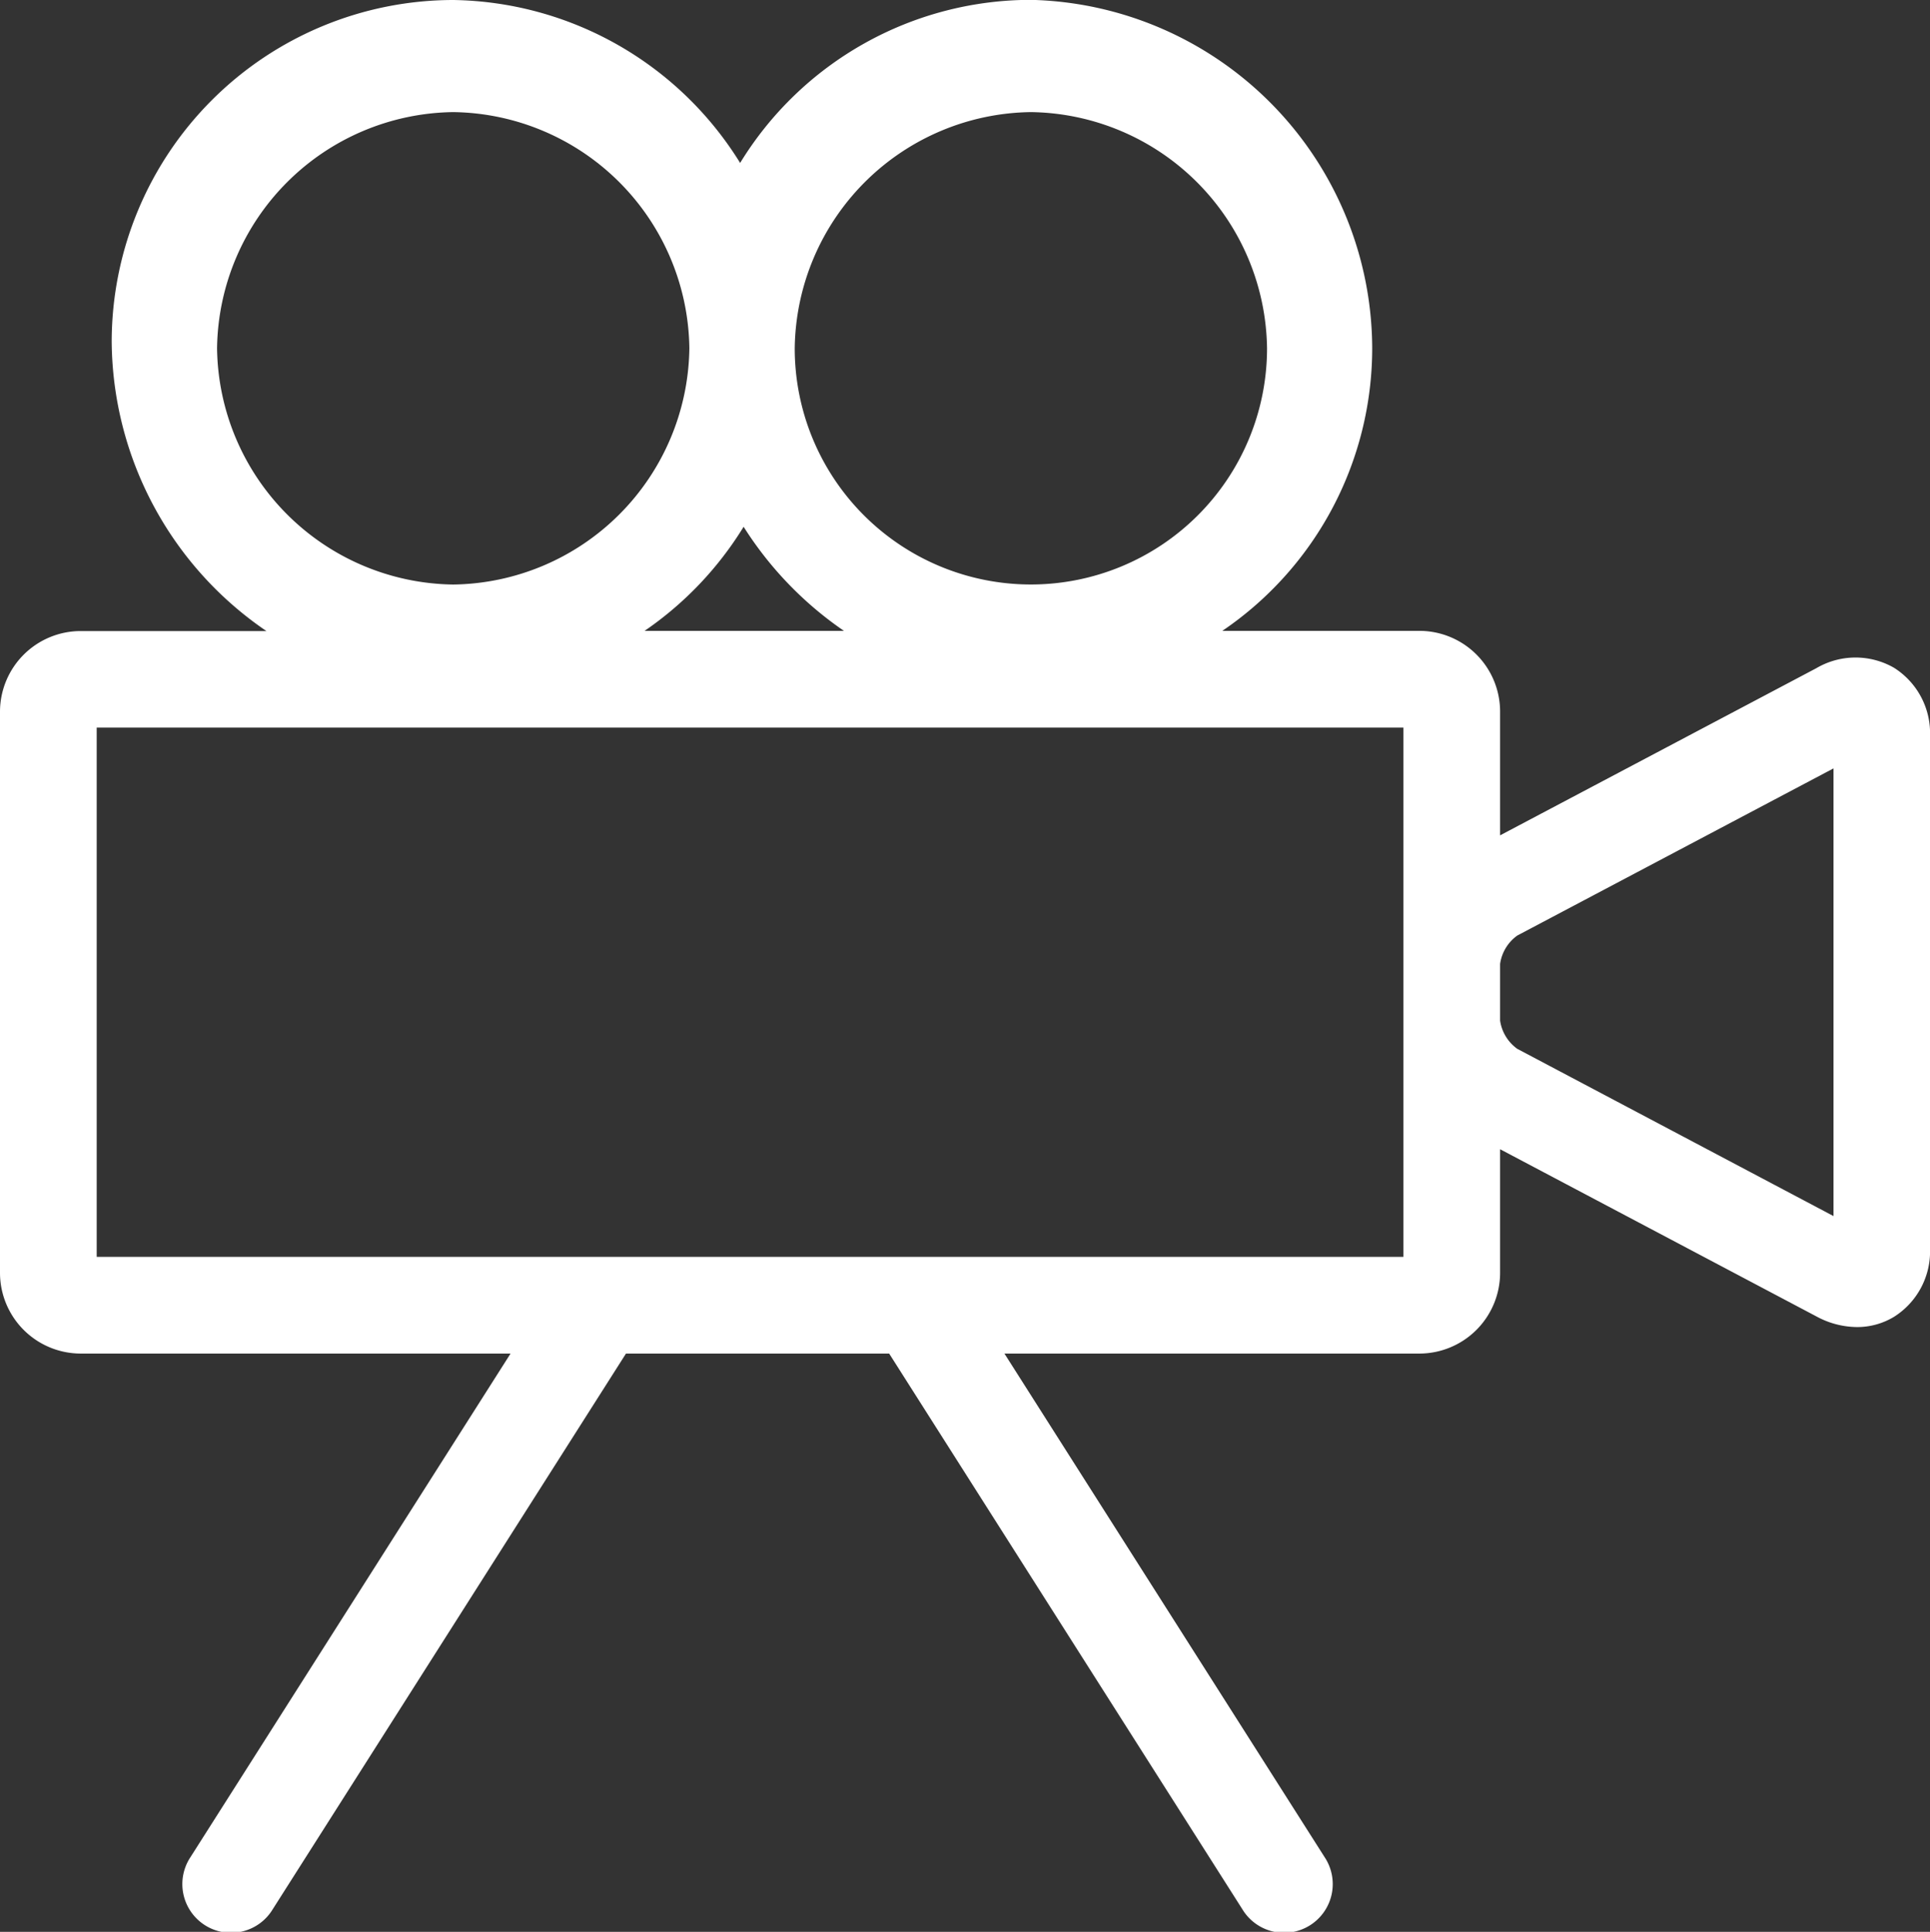
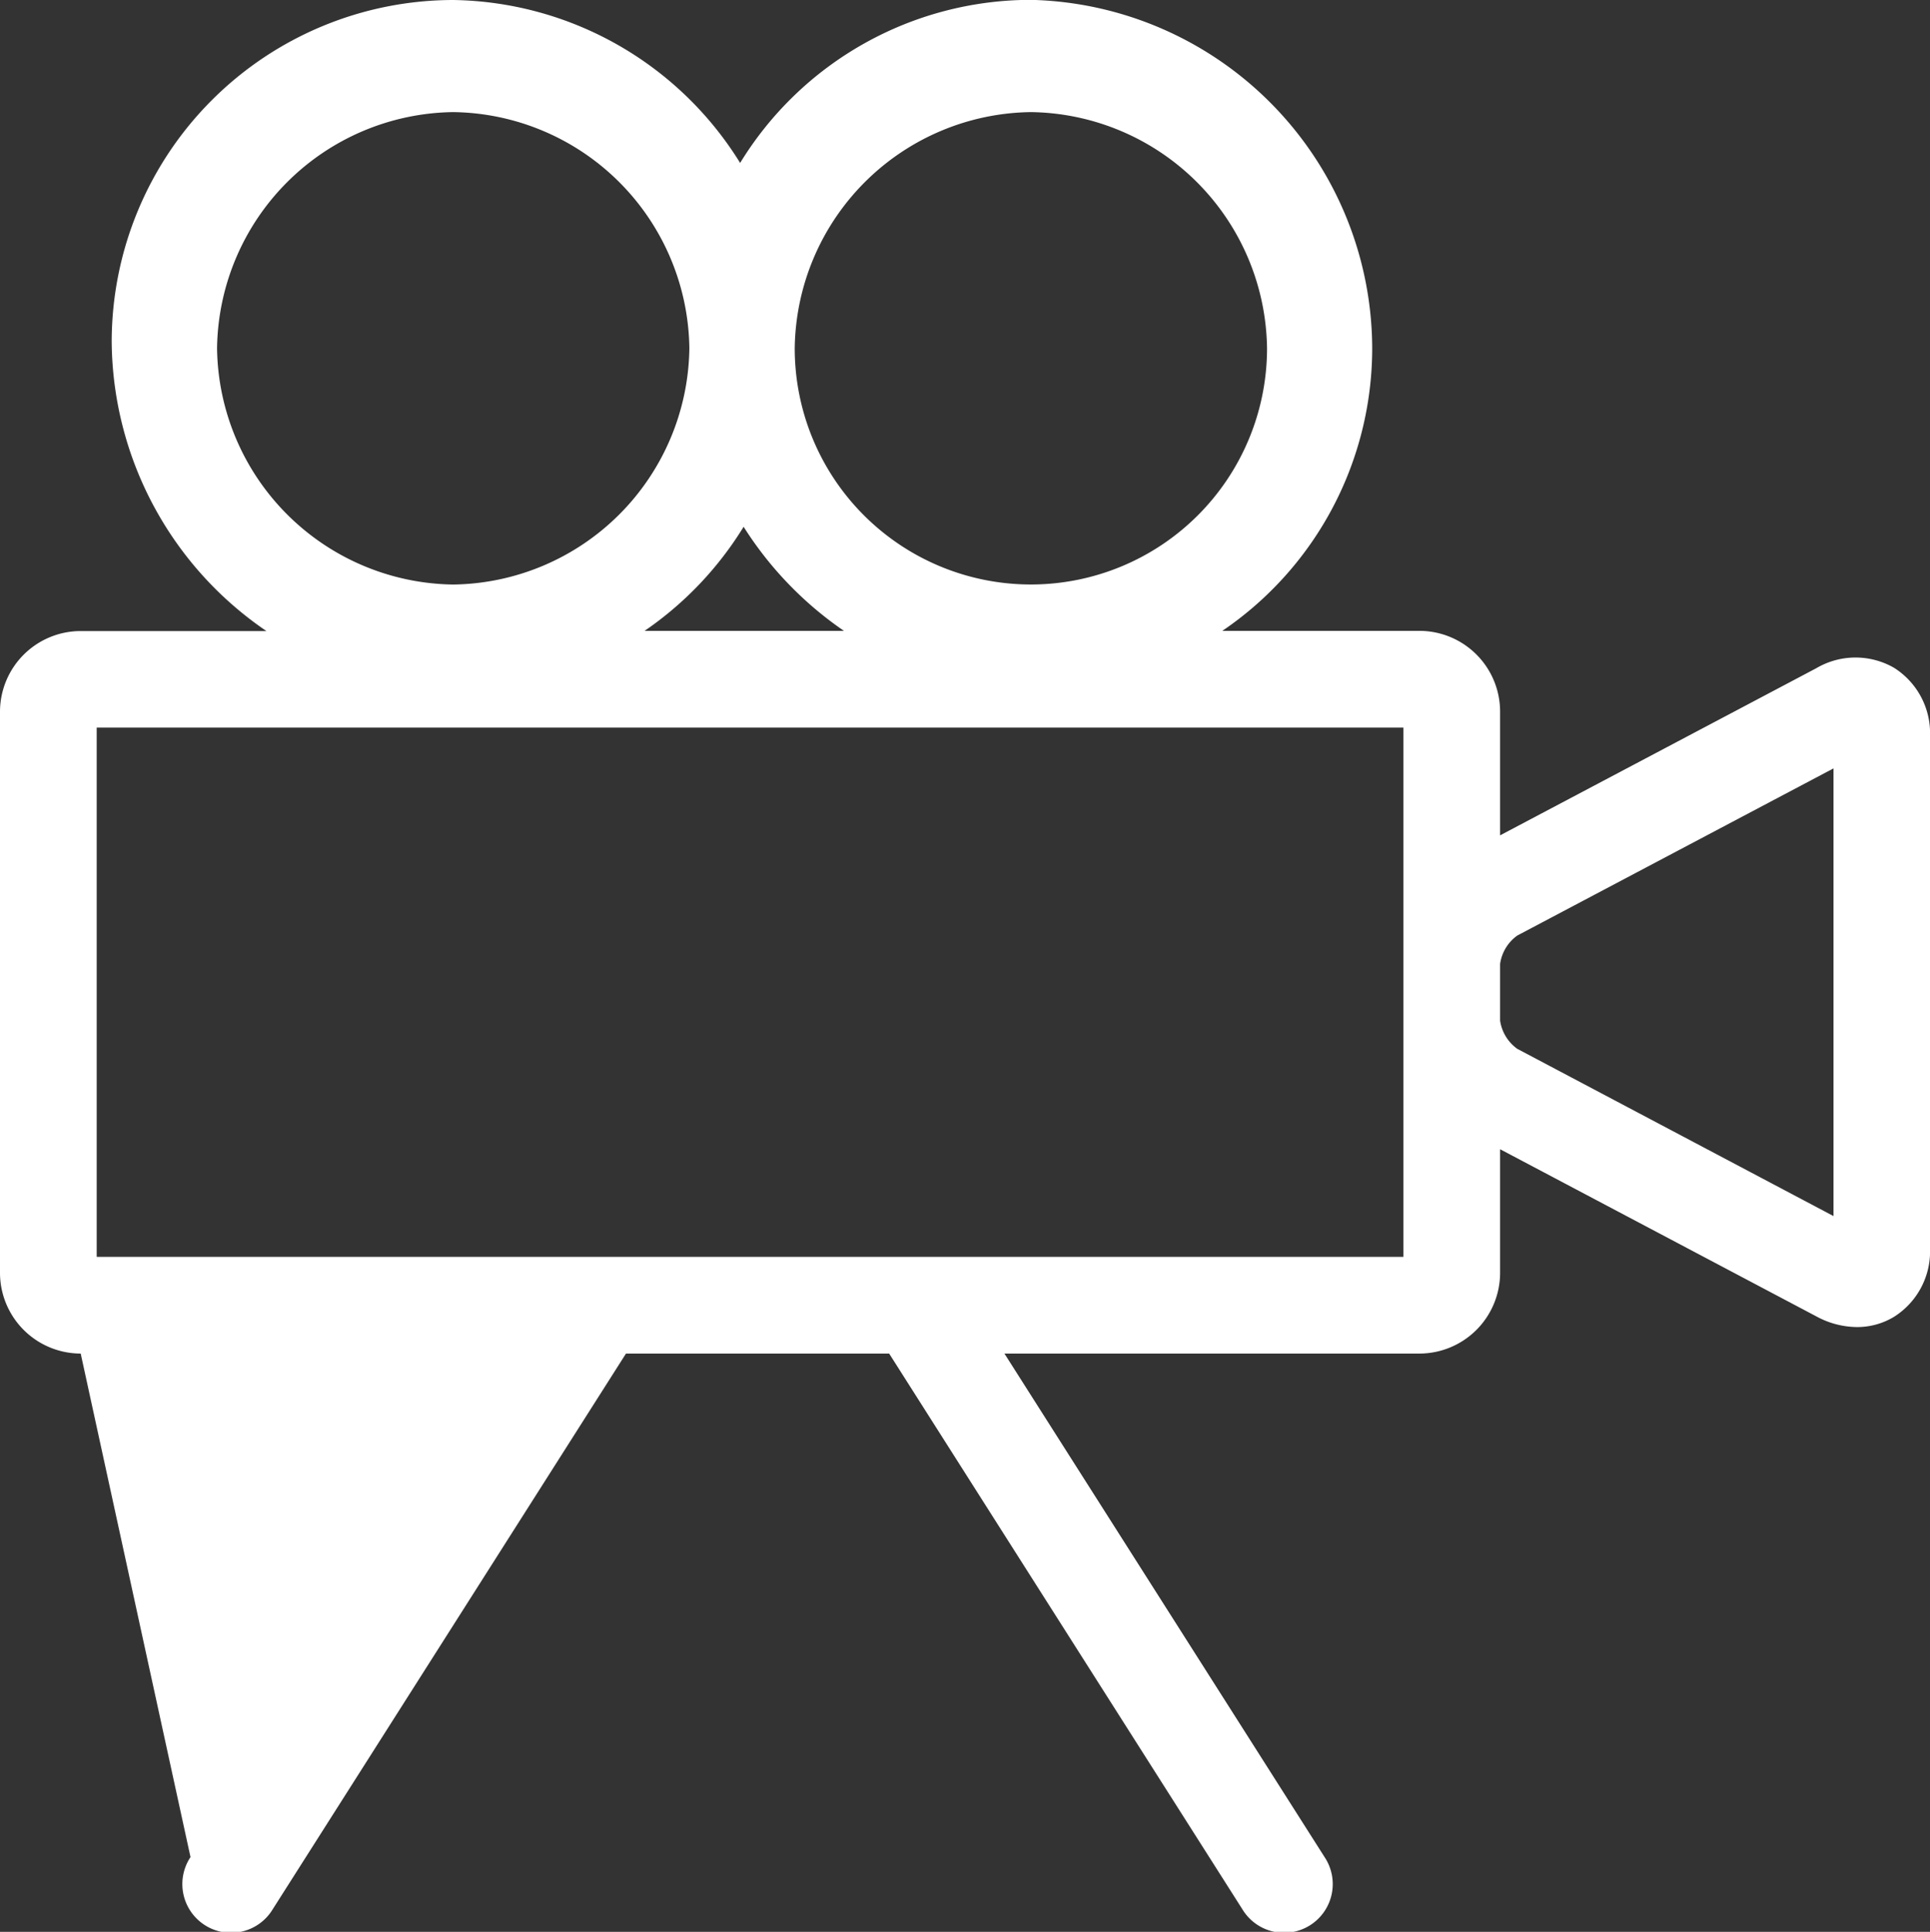
<svg xmlns="http://www.w3.org/2000/svg" viewBox="0 0 39.915 39.944">
  <rect x="0" y="0" width="39.915" height="39.944" fill="#333333" stroke="none" />
-   <path d="M39.17 13.807a1.6 1.6 0 00-1.606.009l-6.54 3.456v-2.556a1.67 1.67 0 00-1.669-1.672h-4.076a7.062 7.062 0 003.1-5.847 7.228 7.228 0 00-7.062-7.2 7.056 7.056 0 00-6.01 3.372A7.1 7.1 0 009.373 0 7.071 7.071 0 002.31 7.063a7.3 7.3 0 003.2 5.985H1.669A1.67 1.67 0 000 14.716v11.6a1.671 1.671 0 001.669 1.671h8.89L3.94 38.398a1.007 1.007 0 101.7 1.079l7.306-11.49h5.443l7.305 11.49a1.007 1.007 0 101.7-1.079l-6.621-10.411h8.582a1.671 1.671 0 001.669-1.669v-2.556l6.54 3.456a1.783 1.783 0 00.841.221 1.469 1.469 0 00.766-.212 1.6 1.6 0 00.744-1.425V15.233a1.6 1.6 0 00-.745-1.426zM21.32 2.318a4.949 4.949 0 014.884 4.883 4.884 4.884 0 11-9.768 0 4.948 4.948 0 014.884-4.883zm-5.941 8.574a7.405 7.405 0 002.075 2.152h-4.123a7.132 7.132 0 002.048-2.152zM4.489 7.201a4.949 4.949 0 014.884-4.883 4.948 4.948 0 014.884 4.883 4.949 4.949 0 01-4.884 4.885 4.95 4.95 0 01-4.884-4.885zm24.535 12.73v6.056H2V15.044h27.024zm2 1.172v-1.172a.872.872 0 01.355-.587l6.54-3.456v9.256l-6.54-3.458a.874.874 0 01-.355-.583z" fill="#ffffff" />
+   <path d="M39.17 13.807a1.6 1.6 0 00-1.606.009l-6.54 3.456v-2.556a1.67 1.67 0 00-1.669-1.672h-4.076a7.062 7.062 0 003.1-5.847 7.228 7.228 0 00-7.062-7.2 7.056 7.056 0 00-6.01 3.372A7.1 7.1 0 009.373 0 7.071 7.071 0 002.31 7.063a7.3 7.3 0 003.2 5.985H1.669A1.67 1.67 0 000 14.716v11.6a1.671 1.671 0 001.669 1.671L3.94 38.398a1.007 1.007 0 101.7 1.079l7.306-11.49h5.443l7.305 11.49a1.007 1.007 0 101.7-1.079l-6.621-10.411h8.582a1.671 1.671 0 001.669-1.669v-2.556l6.54 3.456a1.783 1.783 0 00.841.221 1.469 1.469 0 00.766-.212 1.6 1.6 0 00.744-1.425V15.233a1.6 1.6 0 00-.745-1.426zM21.32 2.318a4.949 4.949 0 014.884 4.883 4.884 4.884 0 11-9.768 0 4.948 4.948 0 014.884-4.883zm-5.941 8.574a7.405 7.405 0 002.075 2.152h-4.123a7.132 7.132 0 002.048-2.152zM4.489 7.201a4.949 4.949 0 014.884-4.883 4.948 4.948 0 014.884 4.883 4.949 4.949 0 01-4.884 4.885 4.95 4.95 0 01-4.884-4.885zm24.535 12.73v6.056H2V15.044h27.024zm2 1.172v-1.172a.872.872 0 01.355-.587l6.54-3.456v9.256l-6.54-3.458a.874.874 0 01-.355-.583z" fill="#ffffff" />
</svg>